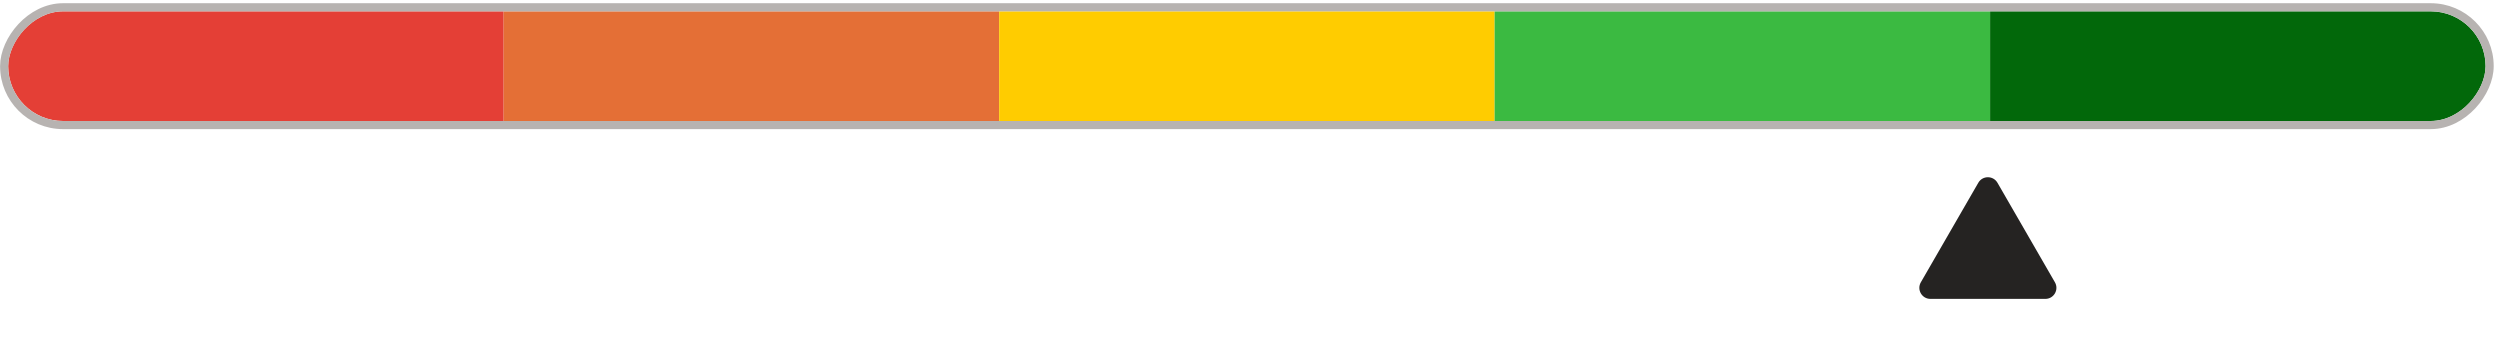
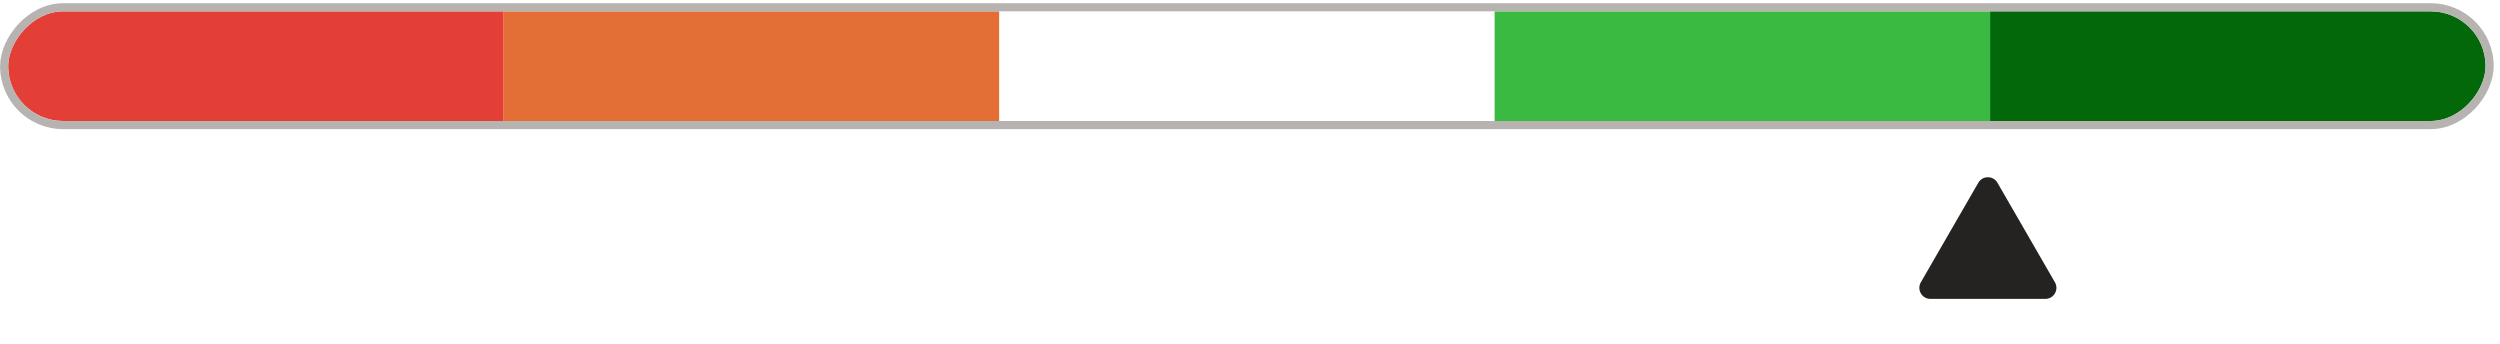
<svg xmlns="http://www.w3.org/2000/svg" width="305" height="42" viewBox="0 0 305 42" fill="none">
  <g clip-path="url(#clip0_989_930)">
    <rect width="60.448" height="13.378" transform="matrix(1 0 0 -1 1 14.761)" fill="#E43F36" />
    <rect width="60.448" height="13.378" transform="matrix(1 0 0 -1 61.448 14.761)" fill="#E46F36" />
-     <rect width="60.448" height="13.378" transform="matrix(1 0 0 -1 121.896 14.761)" fill="#FFCC00" />
    <rect width="60.448" height="13.378" transform="matrix(1 0 0 -1 182.344 14.761)" fill="#3BBA41" />
    <rect width="60.448" height="13.378" transform="matrix(1 0 0 -1 242.792 14.761)" fill="#02680A" />
  </g>
  <rect x="-0.495" y="0.495" width="303.231" height="14.369" rx="7.184" transform="matrix(1 0 0 -1 1 15.752)" stroke="#B7B3B1" stroke-width="0.991" />
  <path d="M241.353 22.297C241.873 21.397 243.171 21.397 243.69 22.297L250.701 34.44C251.221 35.34 250.572 36.464 249.533 36.464H235.511C234.472 36.464 233.823 35.34 234.342 34.44L241.353 22.297Z" fill="#252322" />
  <defs>
    <clipPath id="clip0_989_930">
      <rect width="302.24" height="13.378" rx="6.689" transform="matrix(1 0 0 -1 1 14.761)" fill="white" />
    </clipPath>
  </defs>
</svg>